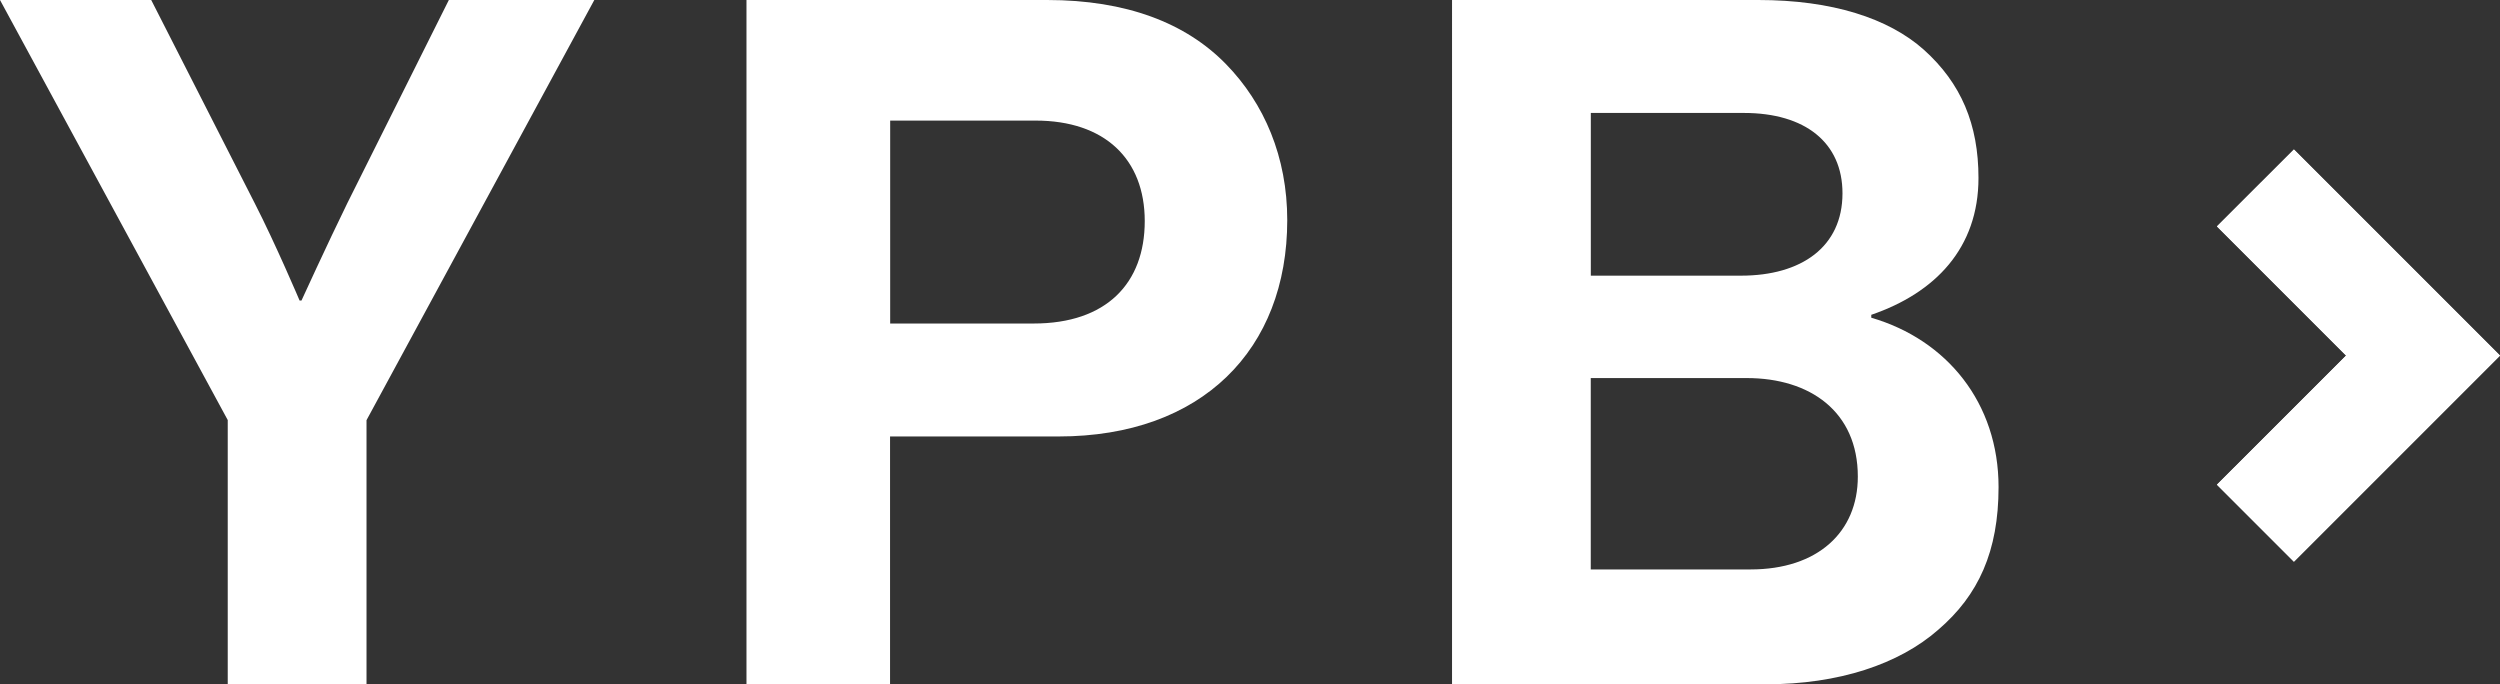
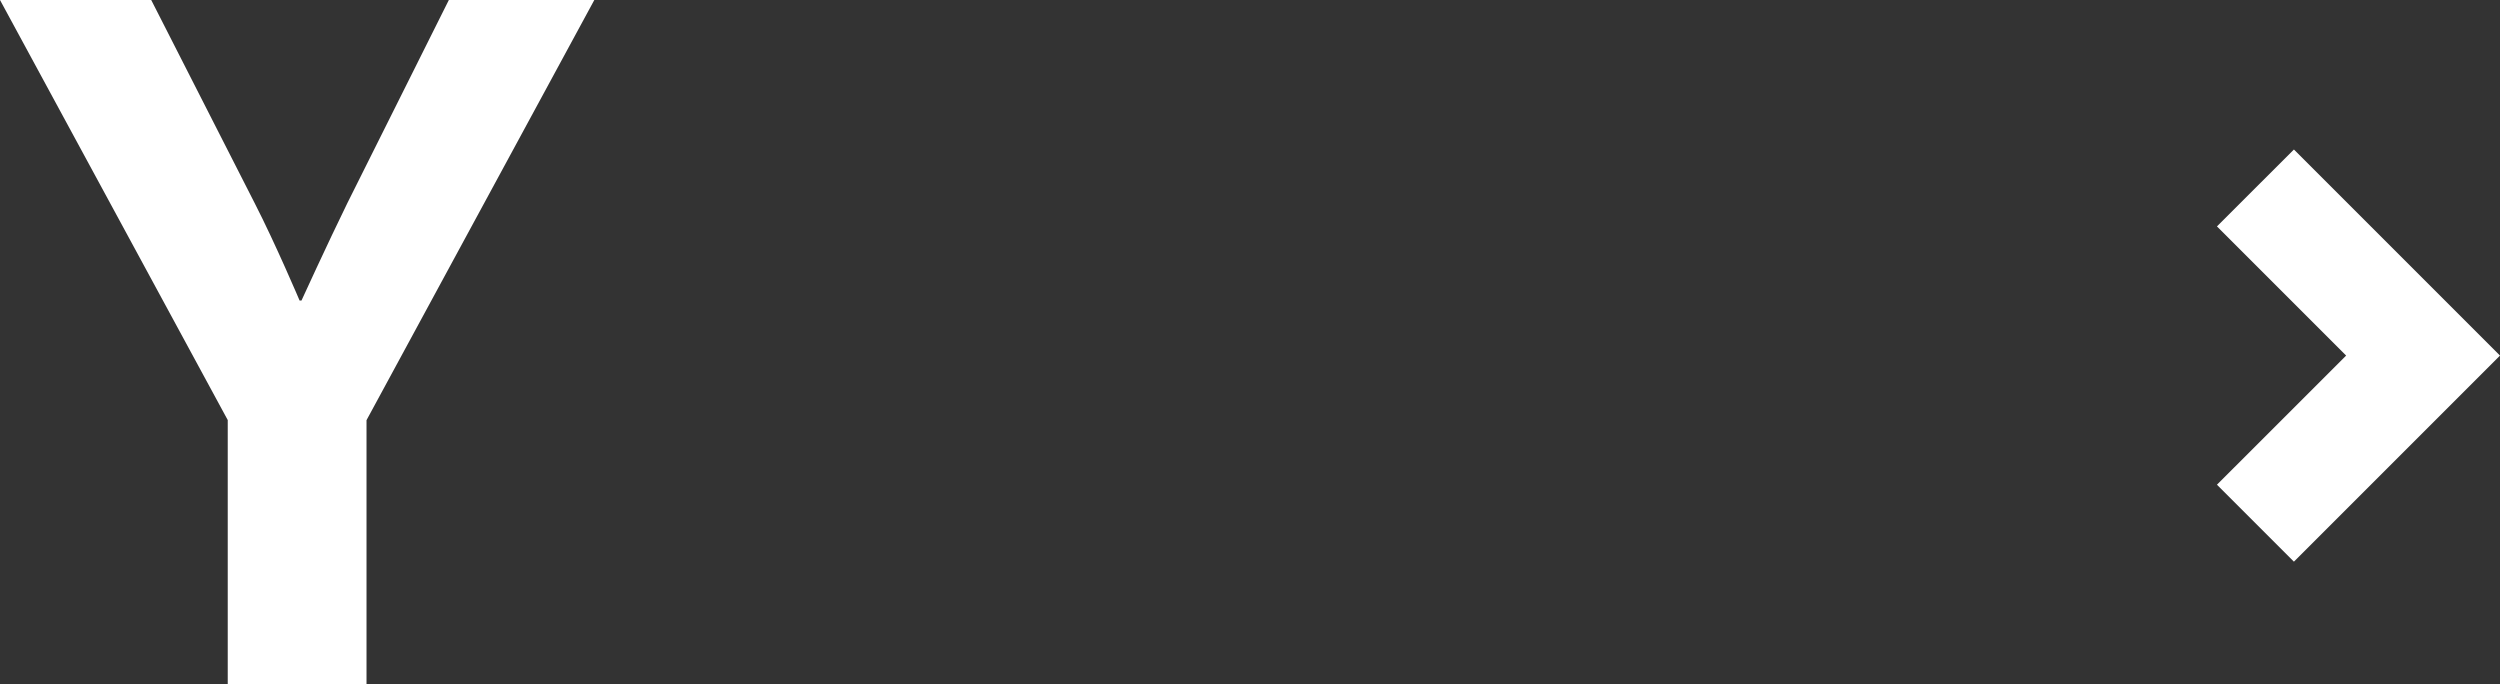
<svg xmlns="http://www.w3.org/2000/svg" id="Layer_2" data-name="Layer 2" viewBox="0 0 395.96 108.38">
  <rect x="0" y="0" width="395.96" height="108.38" fill="#333333" stroke="none" />
  <defs>
    <style> .cls-1 { fill: #fff; } </style>
  </defs>
  <g id="Layer_1-2" data-name="Layer 1">
    <g>
      <g>
        <path class="cls-1" d="M36.08,66.55L0,0h23.95l16.37,32.14c3.34,6.52,7.13,15.46,7.13,15.46h.3s4.09-8.95,7.28-15.46L71.09,0h23.04l-36.08,66.55v41.84h-21.98v-41.84Z" />
-         <path class="cls-1" d="M118.24,0h47.6c12.58,0,21.98,3.64,28.34,10.16,6.06,6.21,9.7,14.7,9.7,24.71,0,20.47-13.49,34.26-36.23,34.26h-26.68v39.26h-22.74V0ZM140.98,51.24h22.74c11.52,0,17.59-6.37,17.59-16.22s-6.37-15.92-17.28-15.92h-23.04v32.14Z" />
-         <path class="cls-1" d="M229.97,0h48.51c11.68,0,20.62,2.88,26.23,7.88,5.91,5.31,8.65,11.82,8.65,20.31,0,11.07-6.82,18.19-16.98,21.67v.46c11.97,3.49,20.16,13.49,20.16,26.83,0,10.16-3.18,17.13-9.55,22.59-6.21,5.46-15.77,8.64-27.29,8.64h-49.72V0ZM275.75,43.66c9.55,0,16.07-4.55,16.07-13.04,0-8.03-5.91-12.73-15.61-12.73h-24.25v25.77h23.79ZM251.96,90.19h25.31c10.61,0,16.98-5.91,16.98-14.7,0-10.31-7.58-15.61-17.59-15.61h-24.71v30.32Z" />
      </g>
-       <polygon class="cls-1" points="363.32 88.96 351.13 76.77 371.59 56.32 351.13 35.86 363.32 23.68 395.96 56.32 363.32 88.96" />
      <polygon class="cls-1" points="363.32 88.96 351.13 76.77 371.59 56.32 351.13 35.86 363.32 23.68 395.96 56.32 363.32 88.96" />
    </g>
  </g>
</svg>